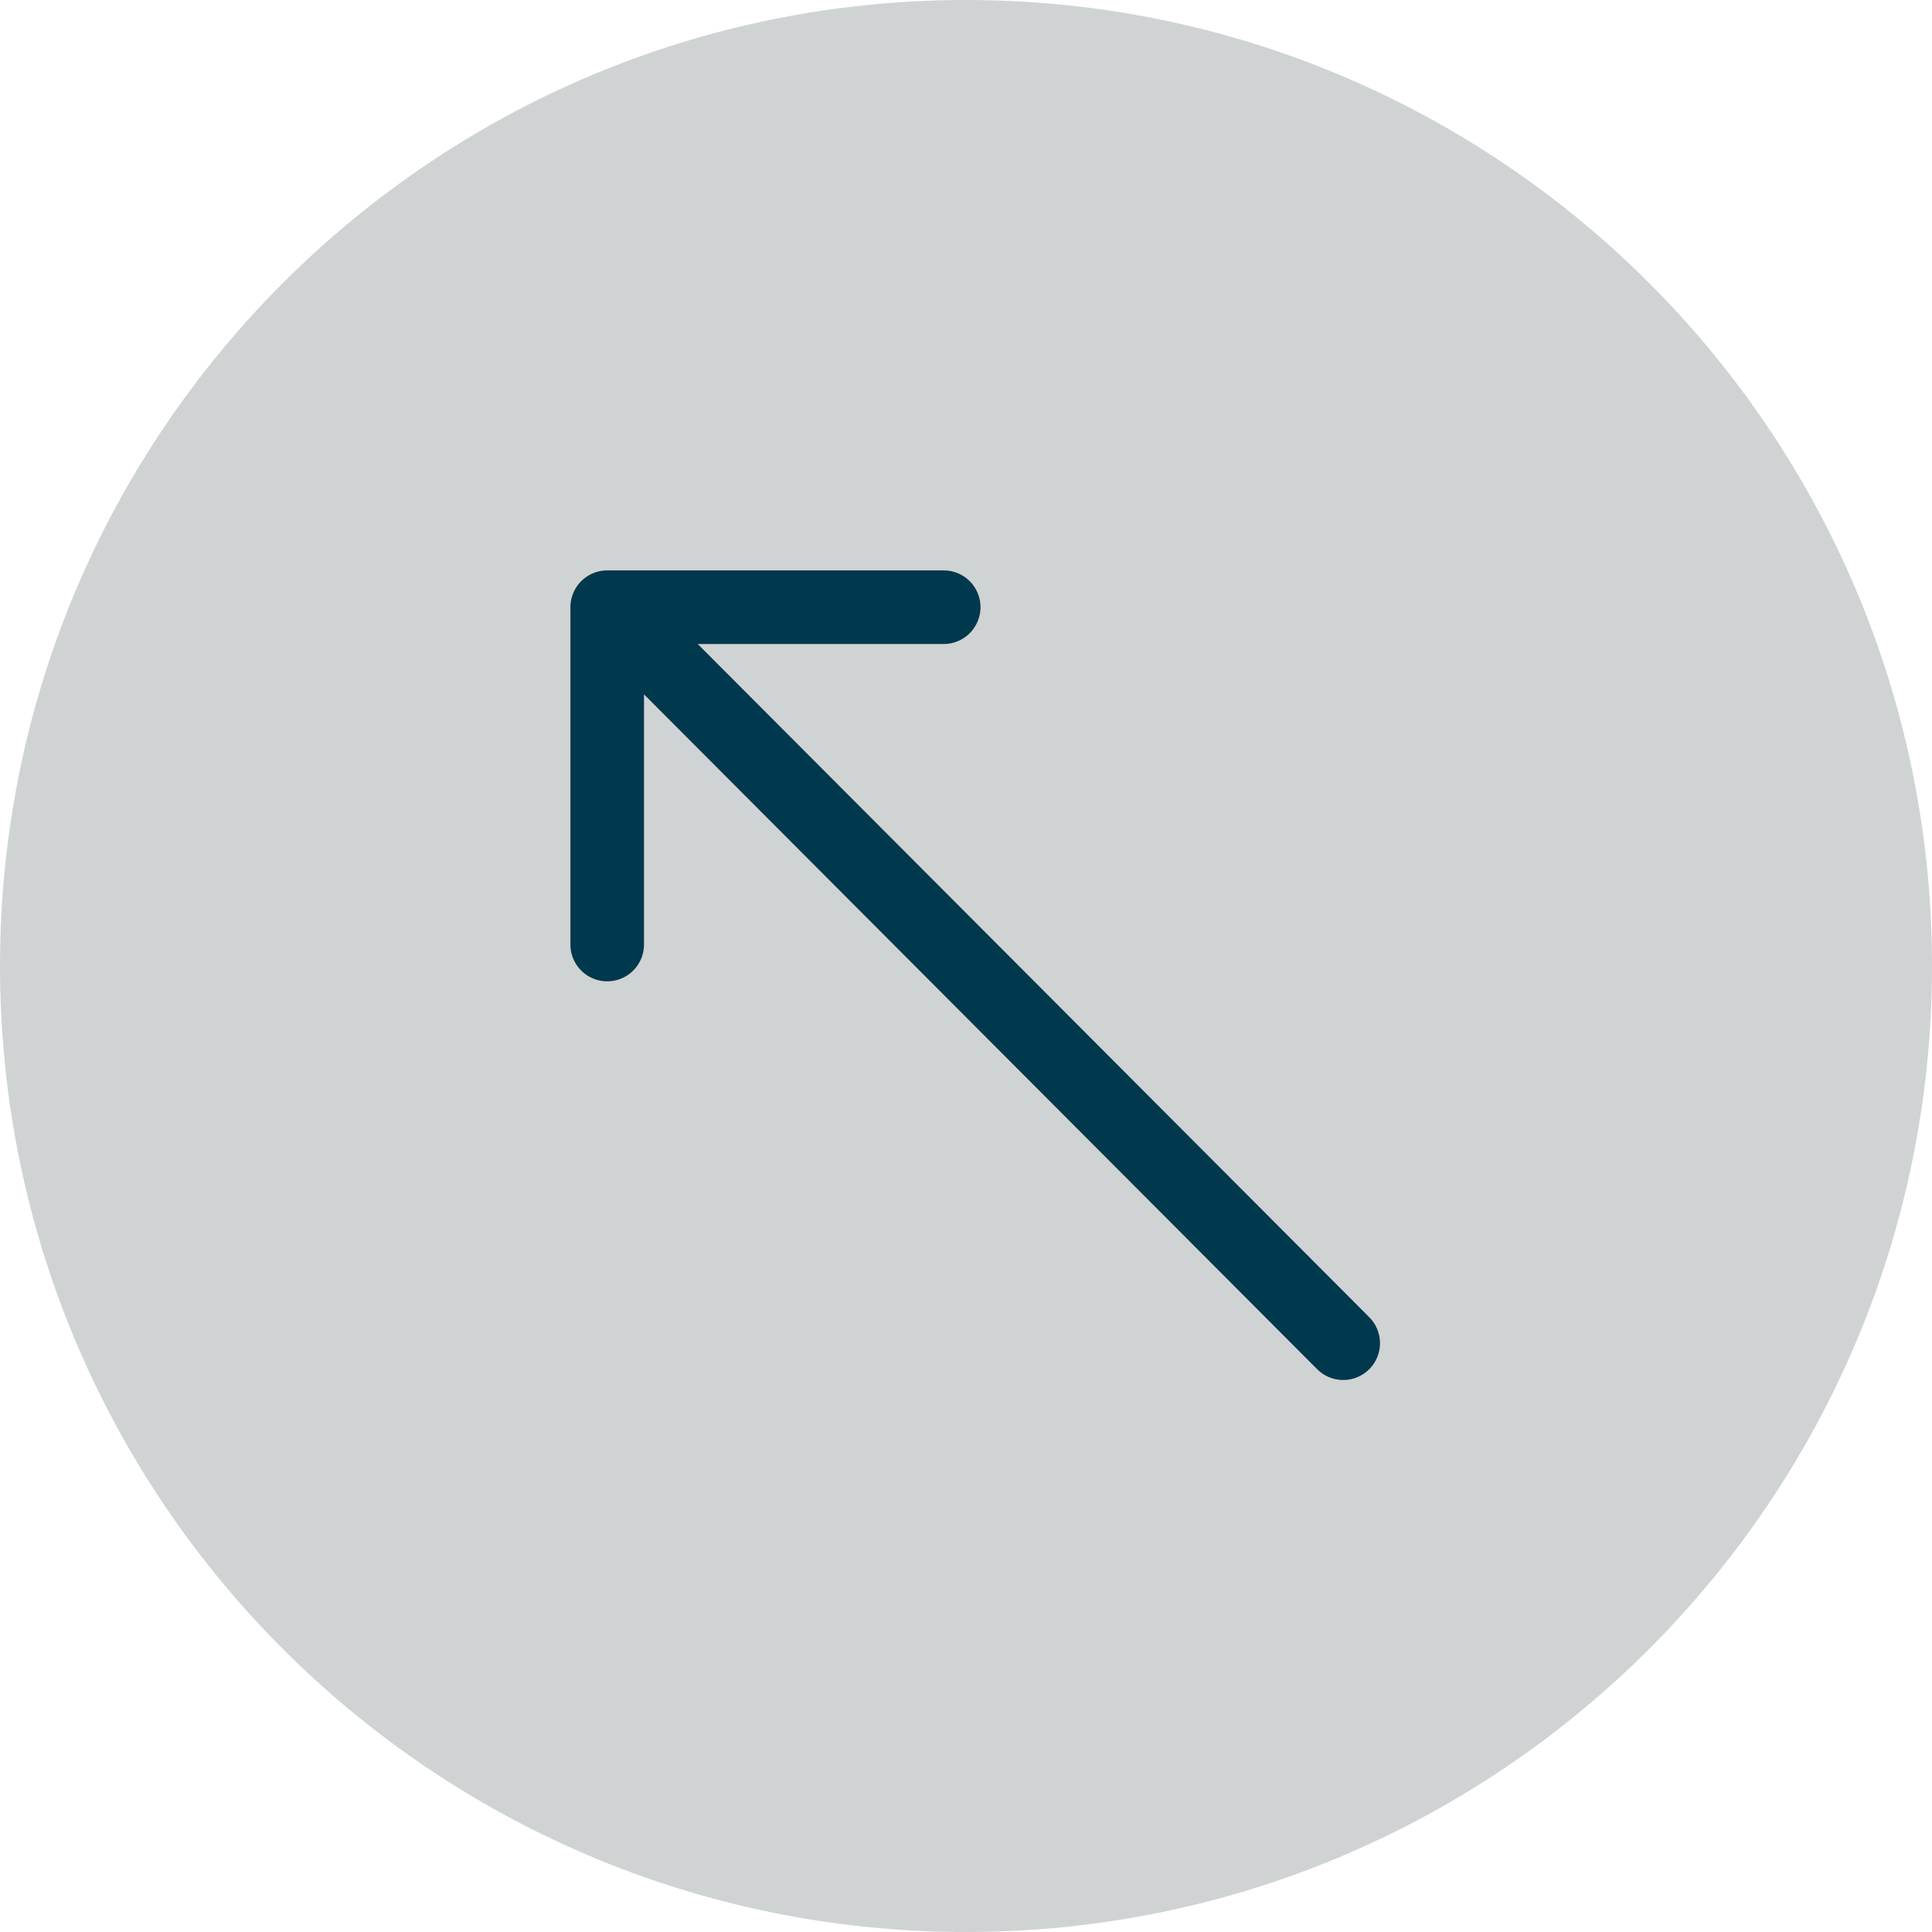
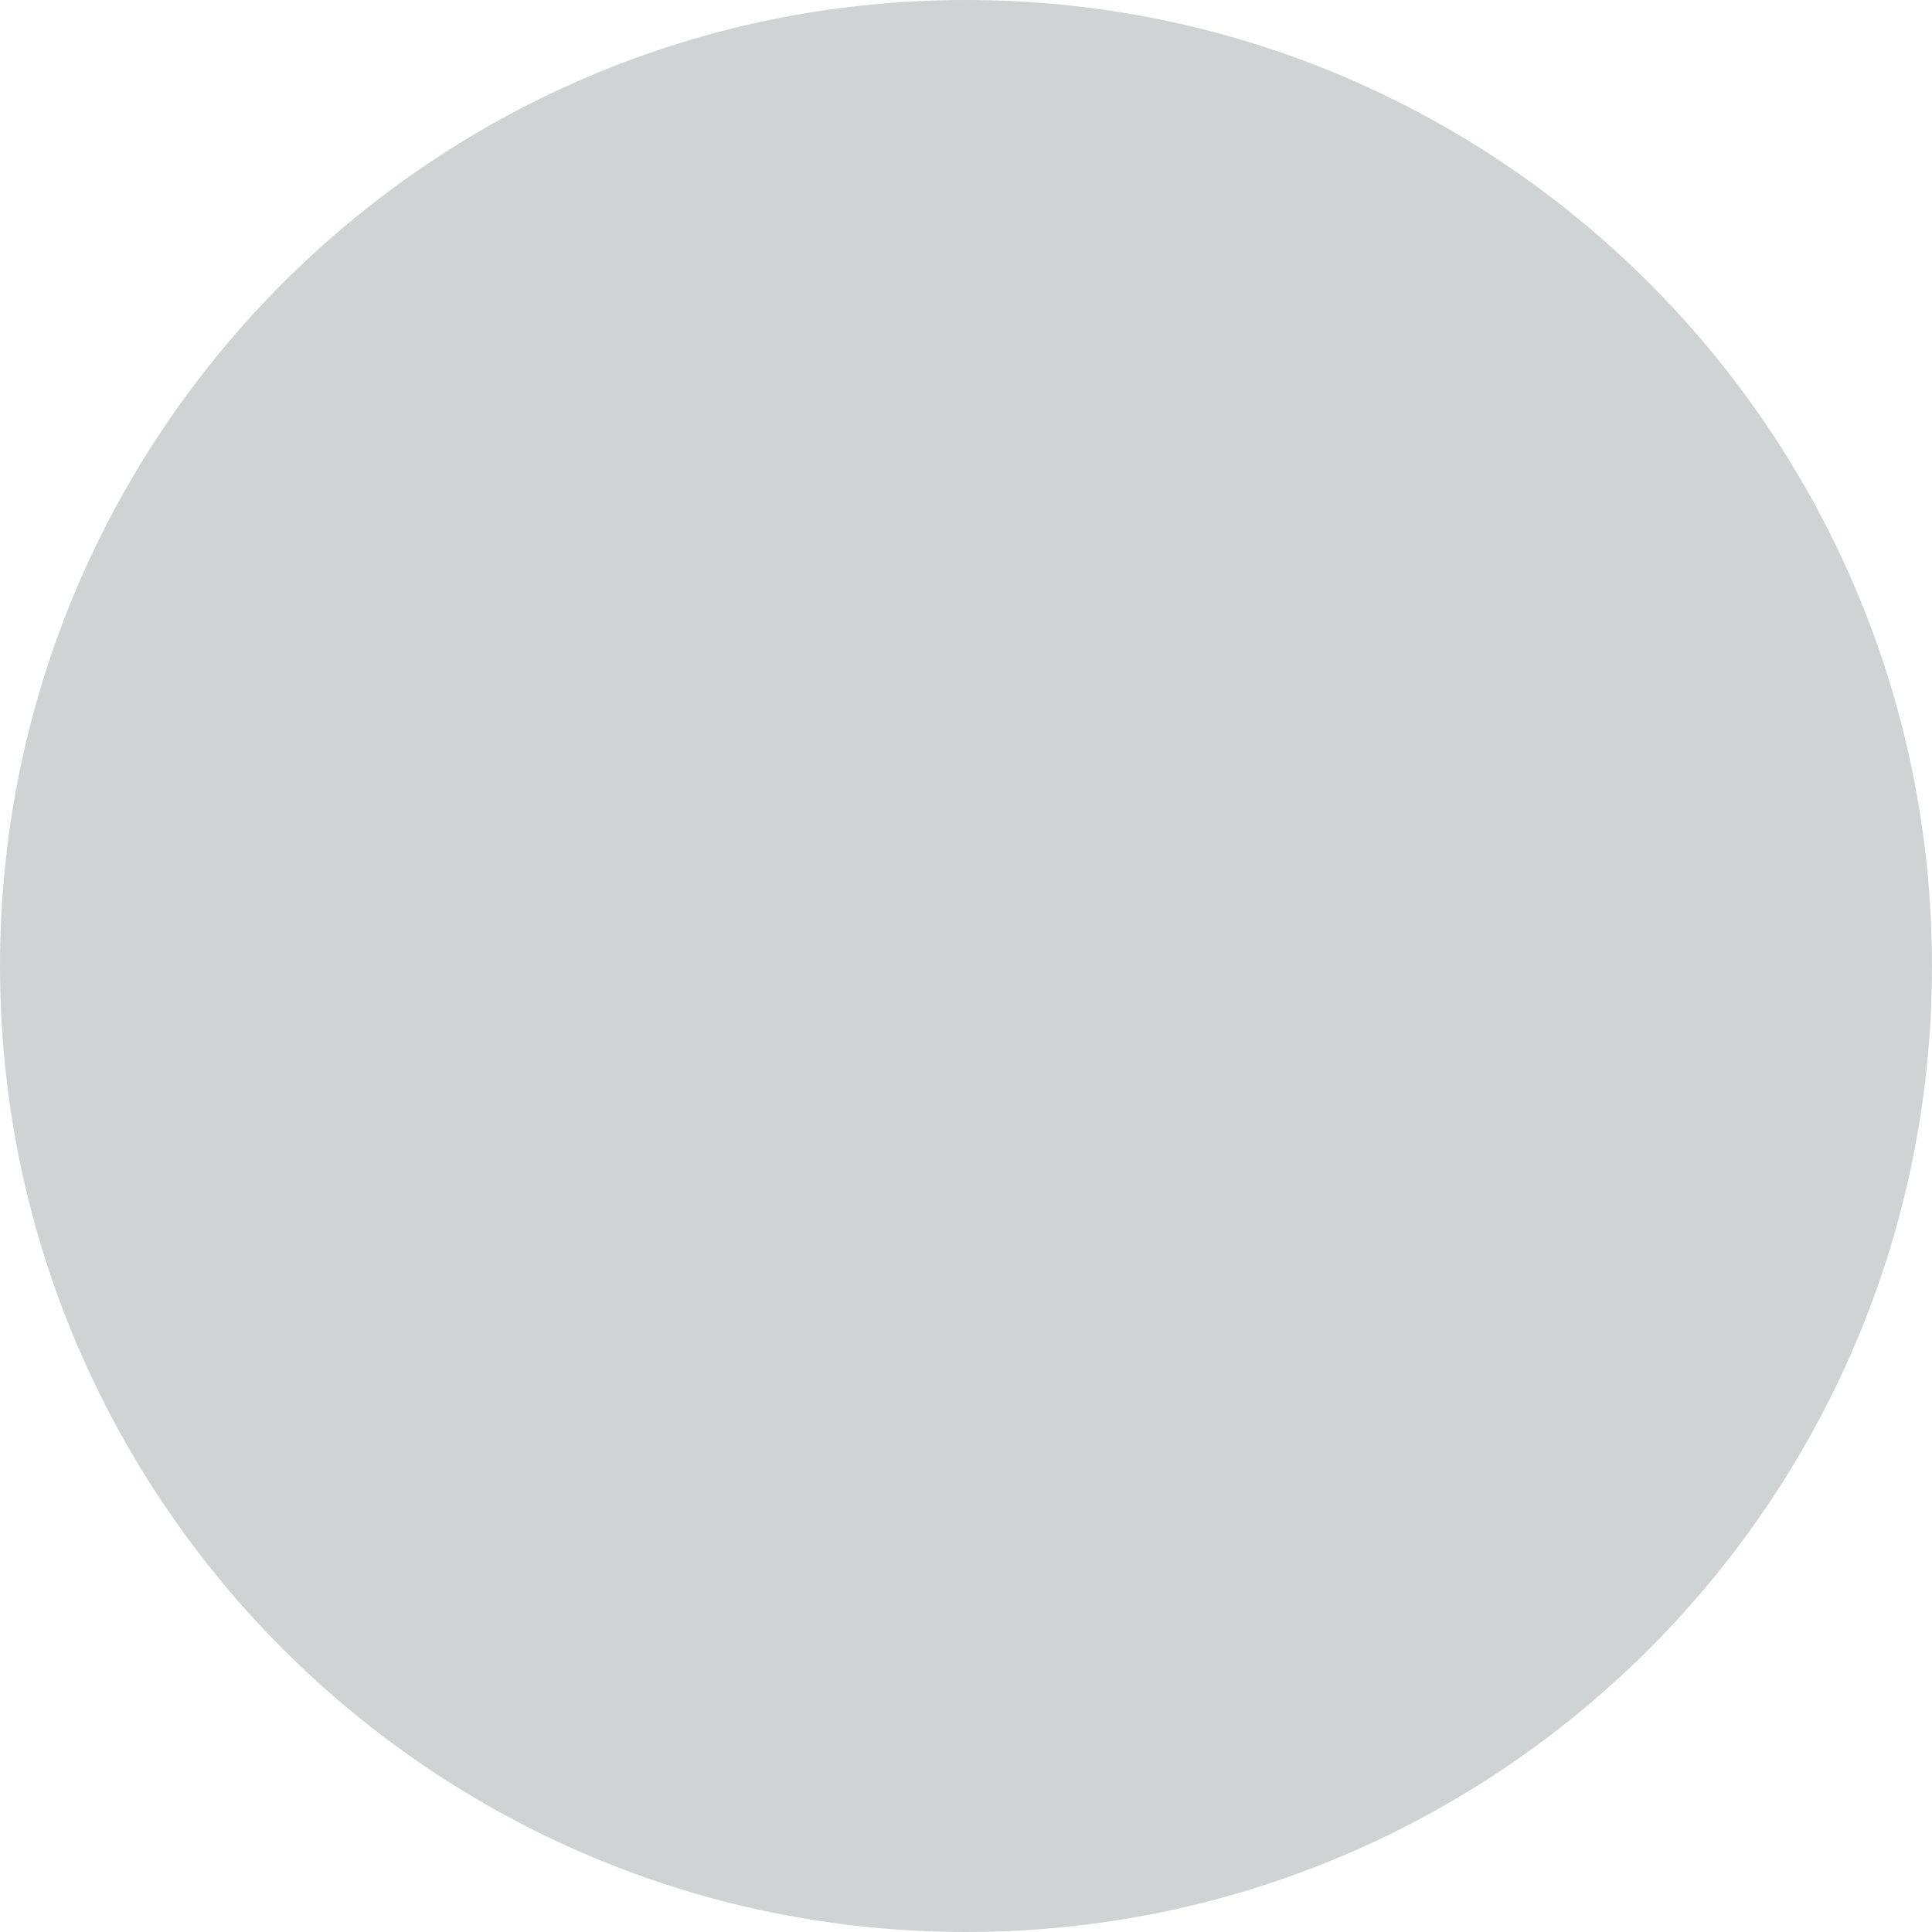
<svg xmlns="http://www.w3.org/2000/svg" width="105" height="105" viewBox="0 0 105 105" fill="none">
  <path d="M52.5 105C81.495 105 105 81.495 105 52.5C105 23.505 81.495 0 52.5 0C23.505 0 0 23.505 0 52.5C0 81.495 23.505 105 52.5 105Z" fill="#D0D3D4" />
-   <path d="M73 73L33.1 33M51.288 33L33 33L33 51.333" stroke="#00384D" stroke-width="4" stroke-linecap="round" stroke-linejoin="round" />
</svg>